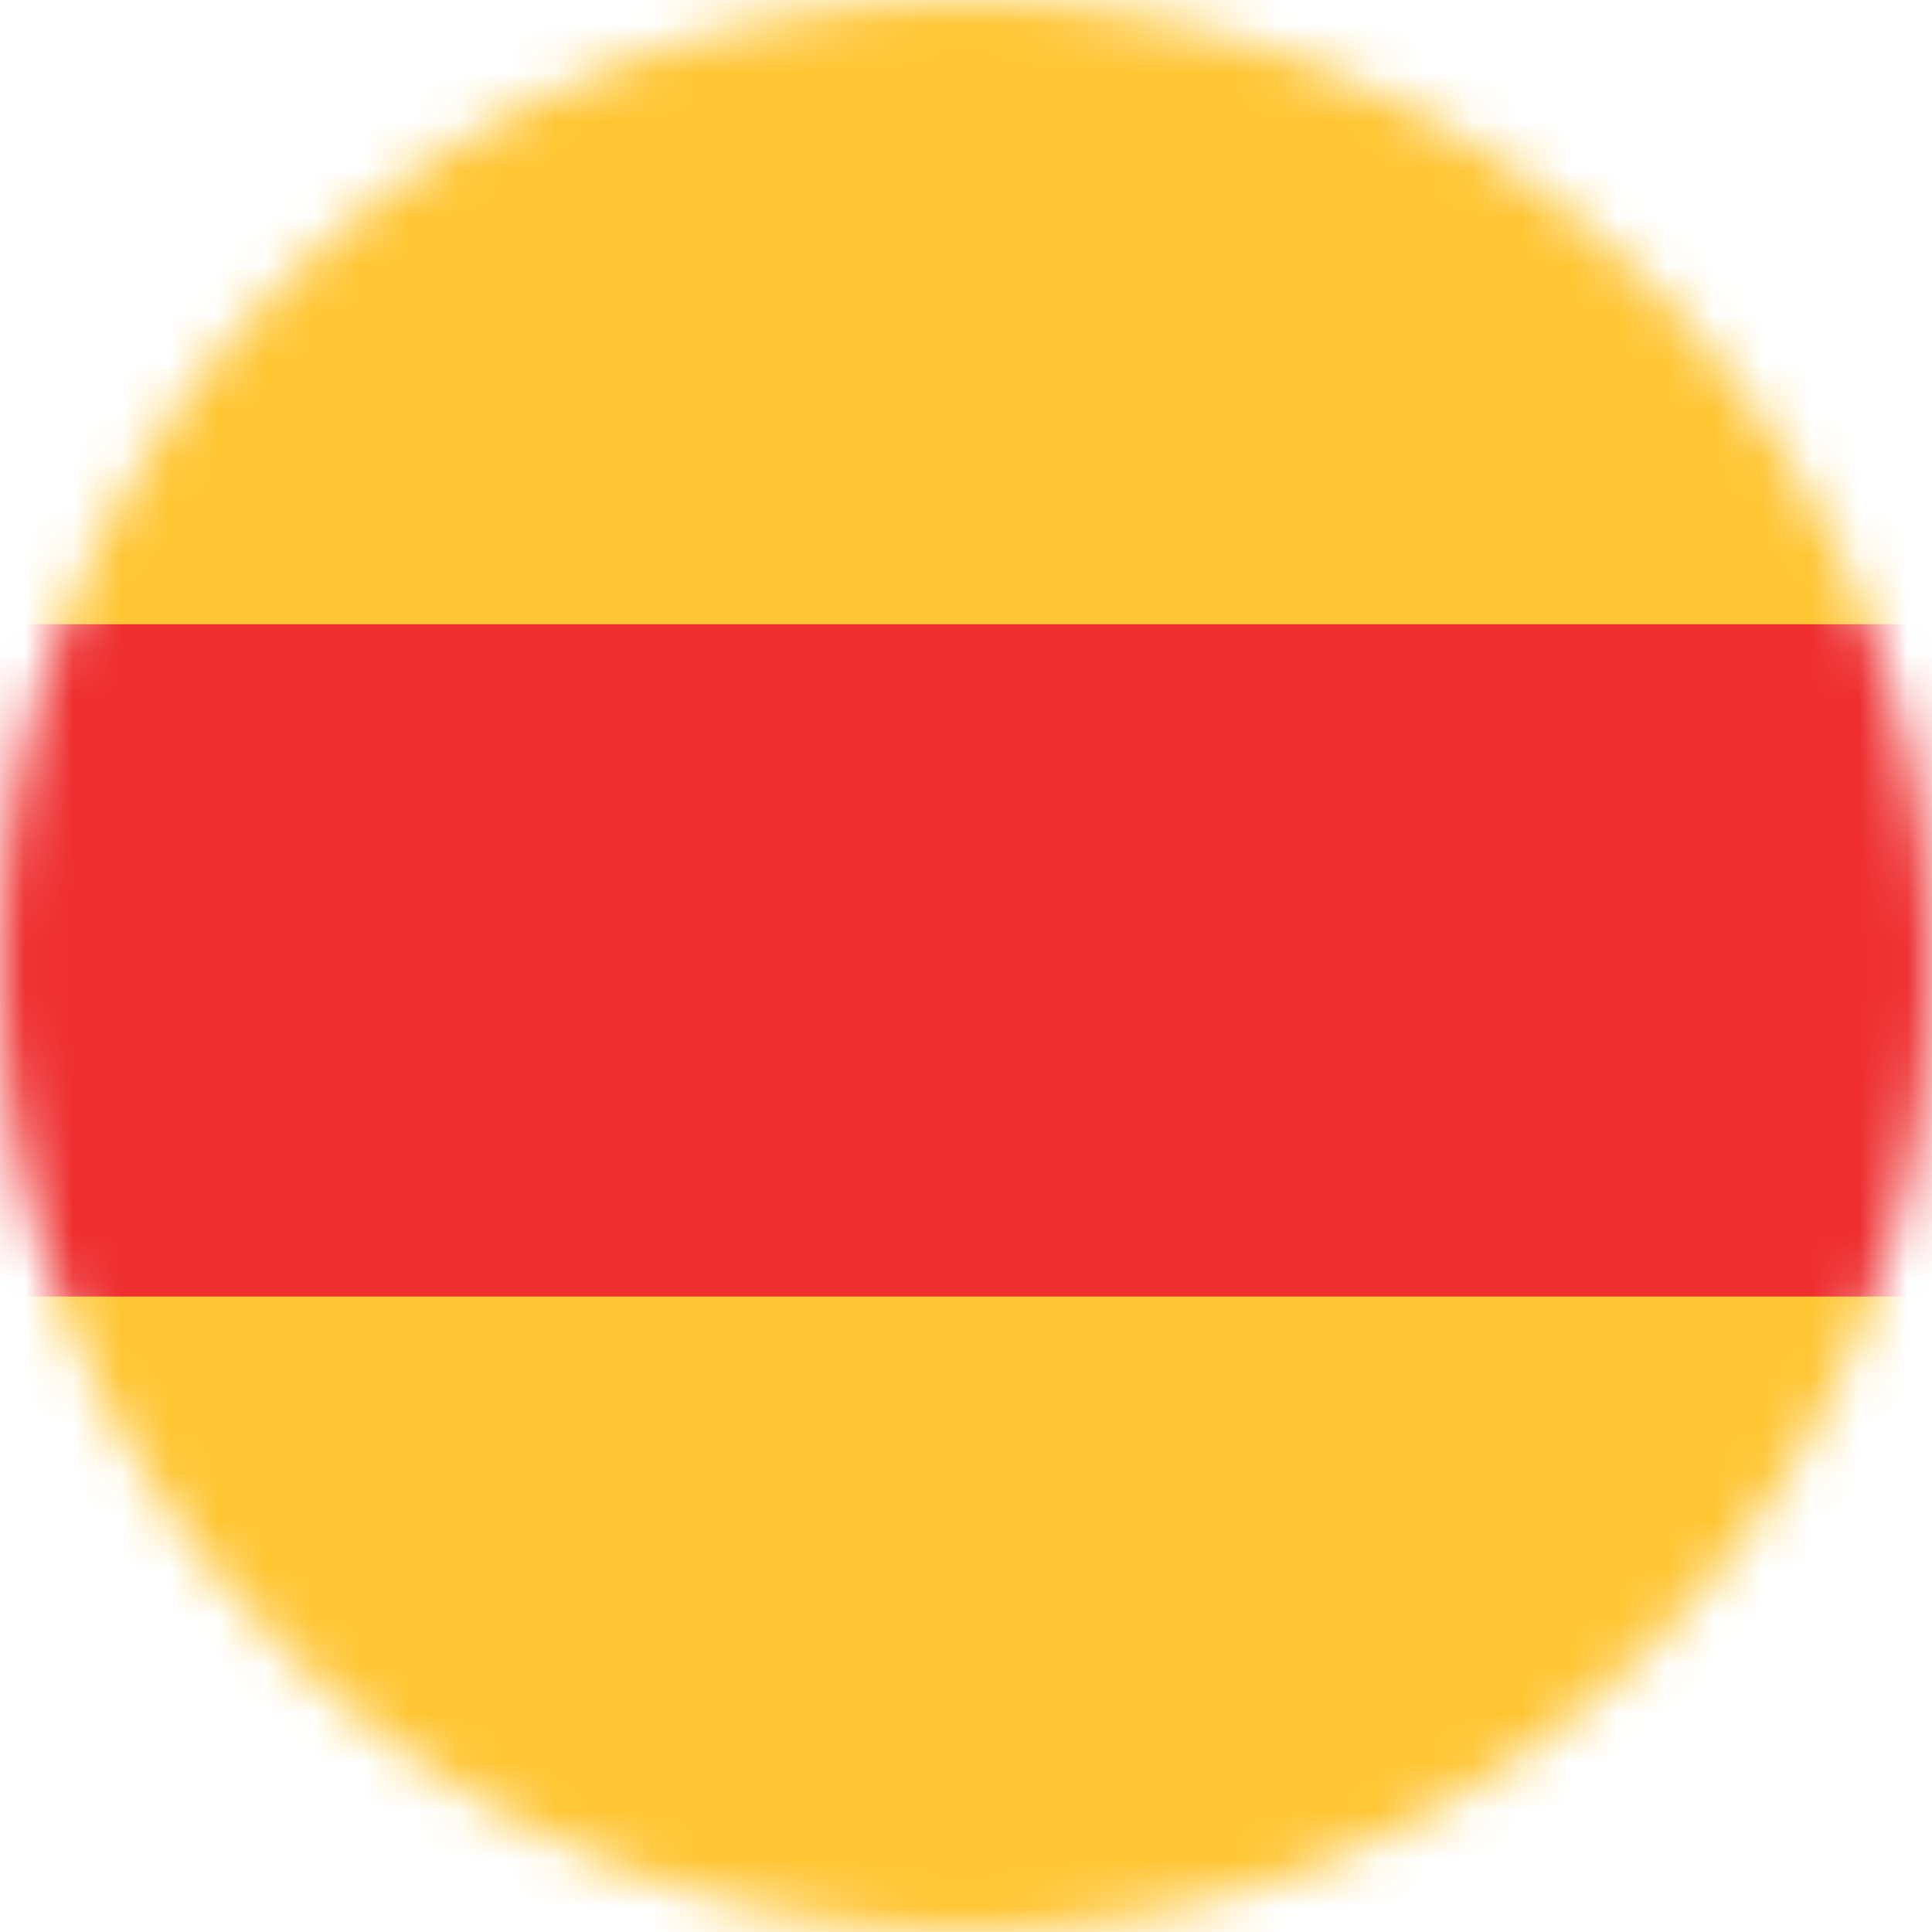
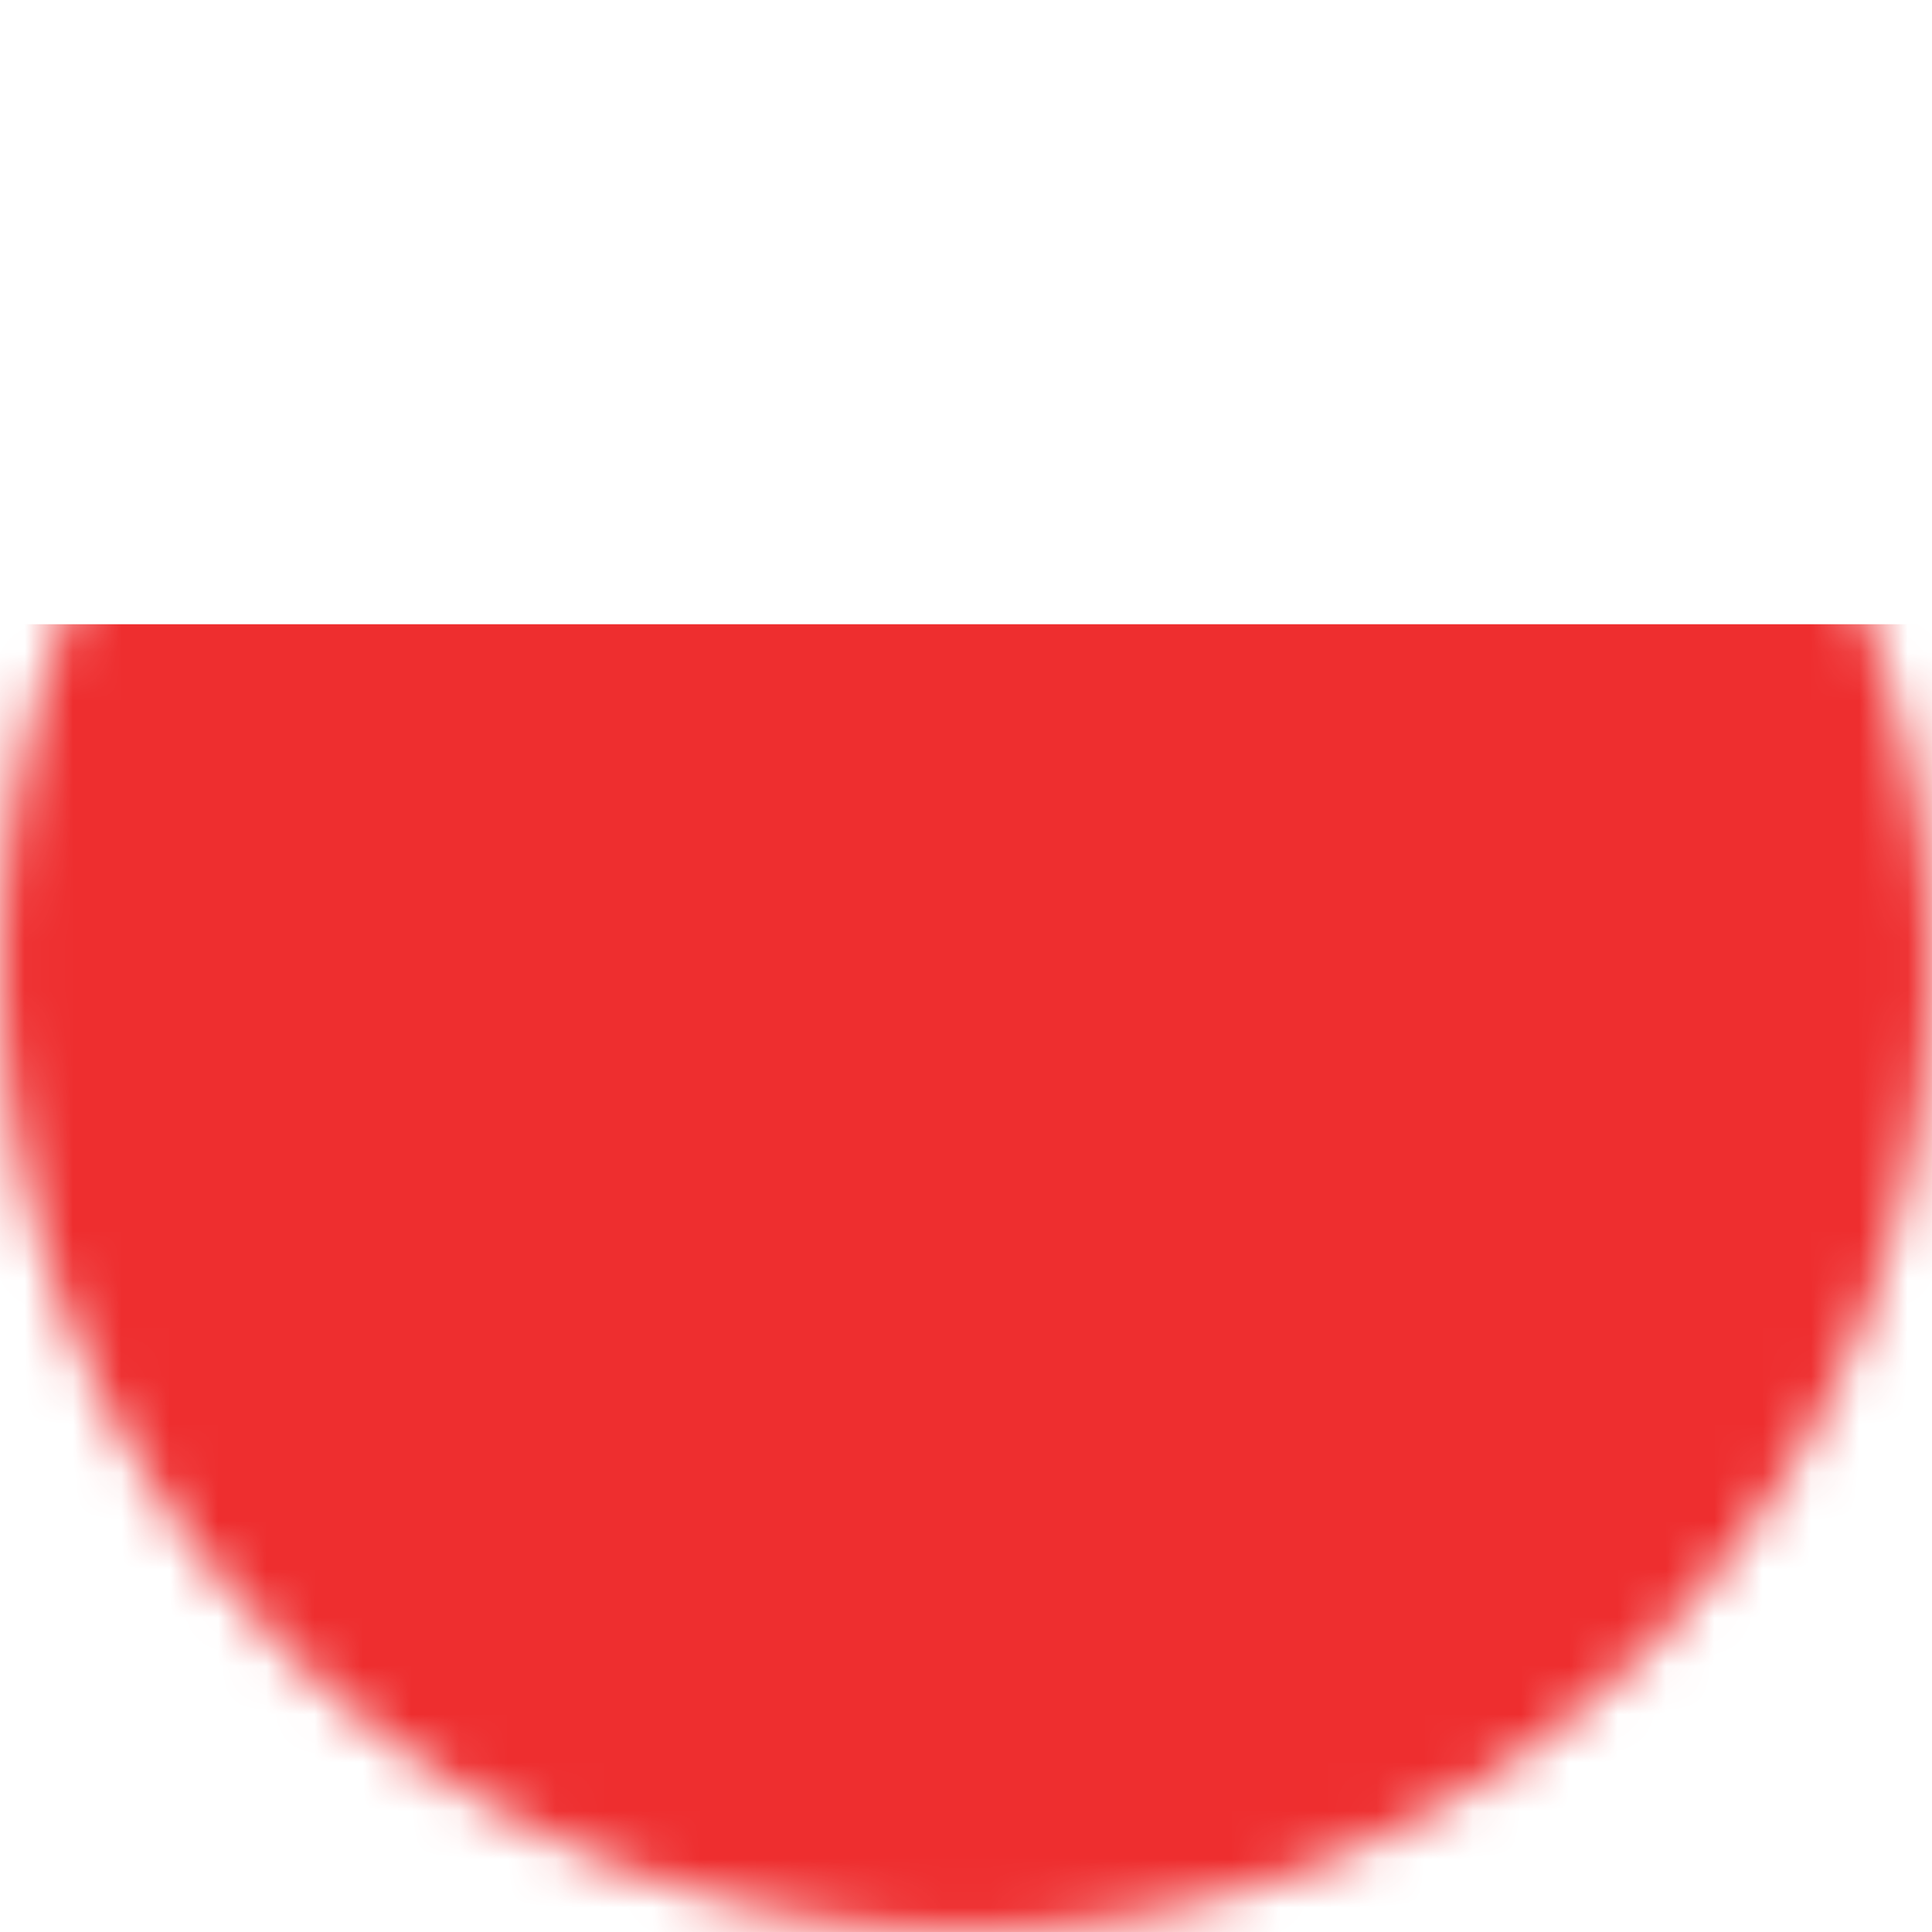
<svg xmlns="http://www.w3.org/2000/svg" width="40" height="40" fill="none" viewBox="0 0 40 40">
  <mask id="a" style="mask-type:alpha" maskUnits="userSpaceOnUse" x="0" y="0" width="40" height="40">
    <circle cx="20" cy="20" r="20" fill="#D9D9D9" />
  </mask>
  <g mask="url(#a)">
-     <path d="M40.786-1H-1v41.771h41.786V-1Z" fill="#FFC533" />
    <path d="M40.786 12.924H-1v27.847h41.786V12.924Z" fill="#EE2E2F" />
-     <path d="M40.786 26.843H-1v13.928h41.786V26.843Z" fill="#FFC533" />
  </g>
</svg>